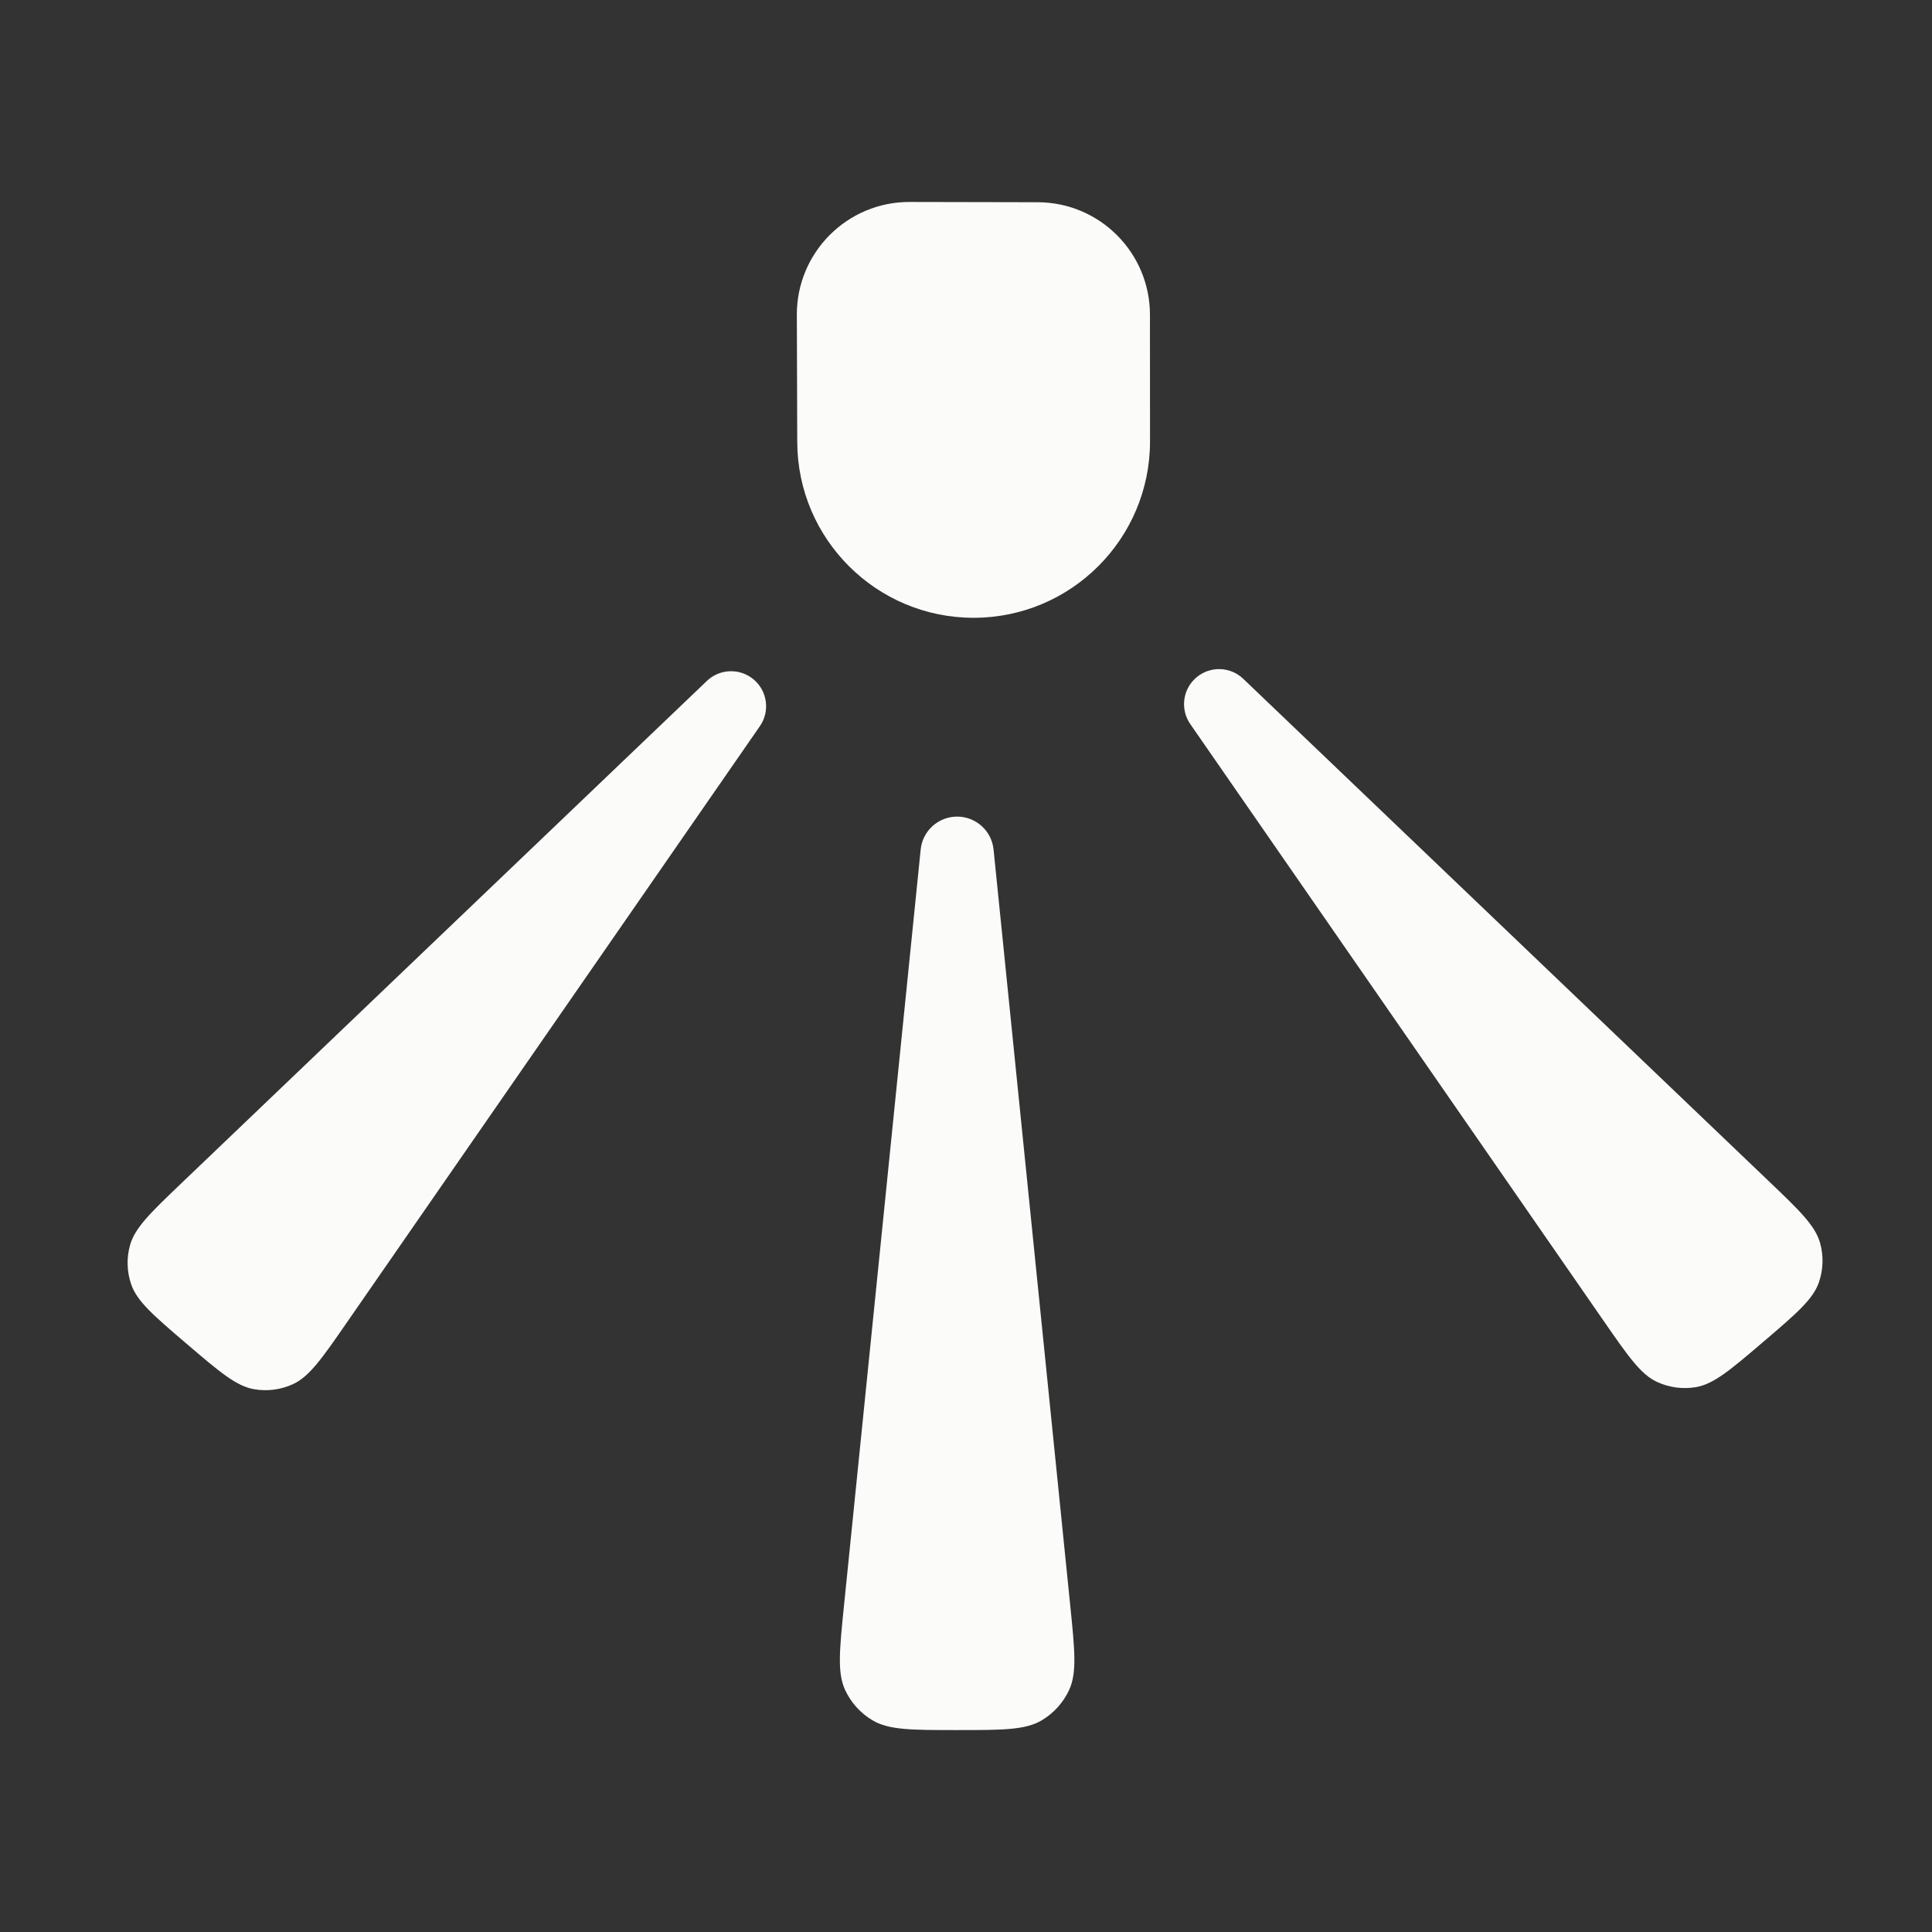
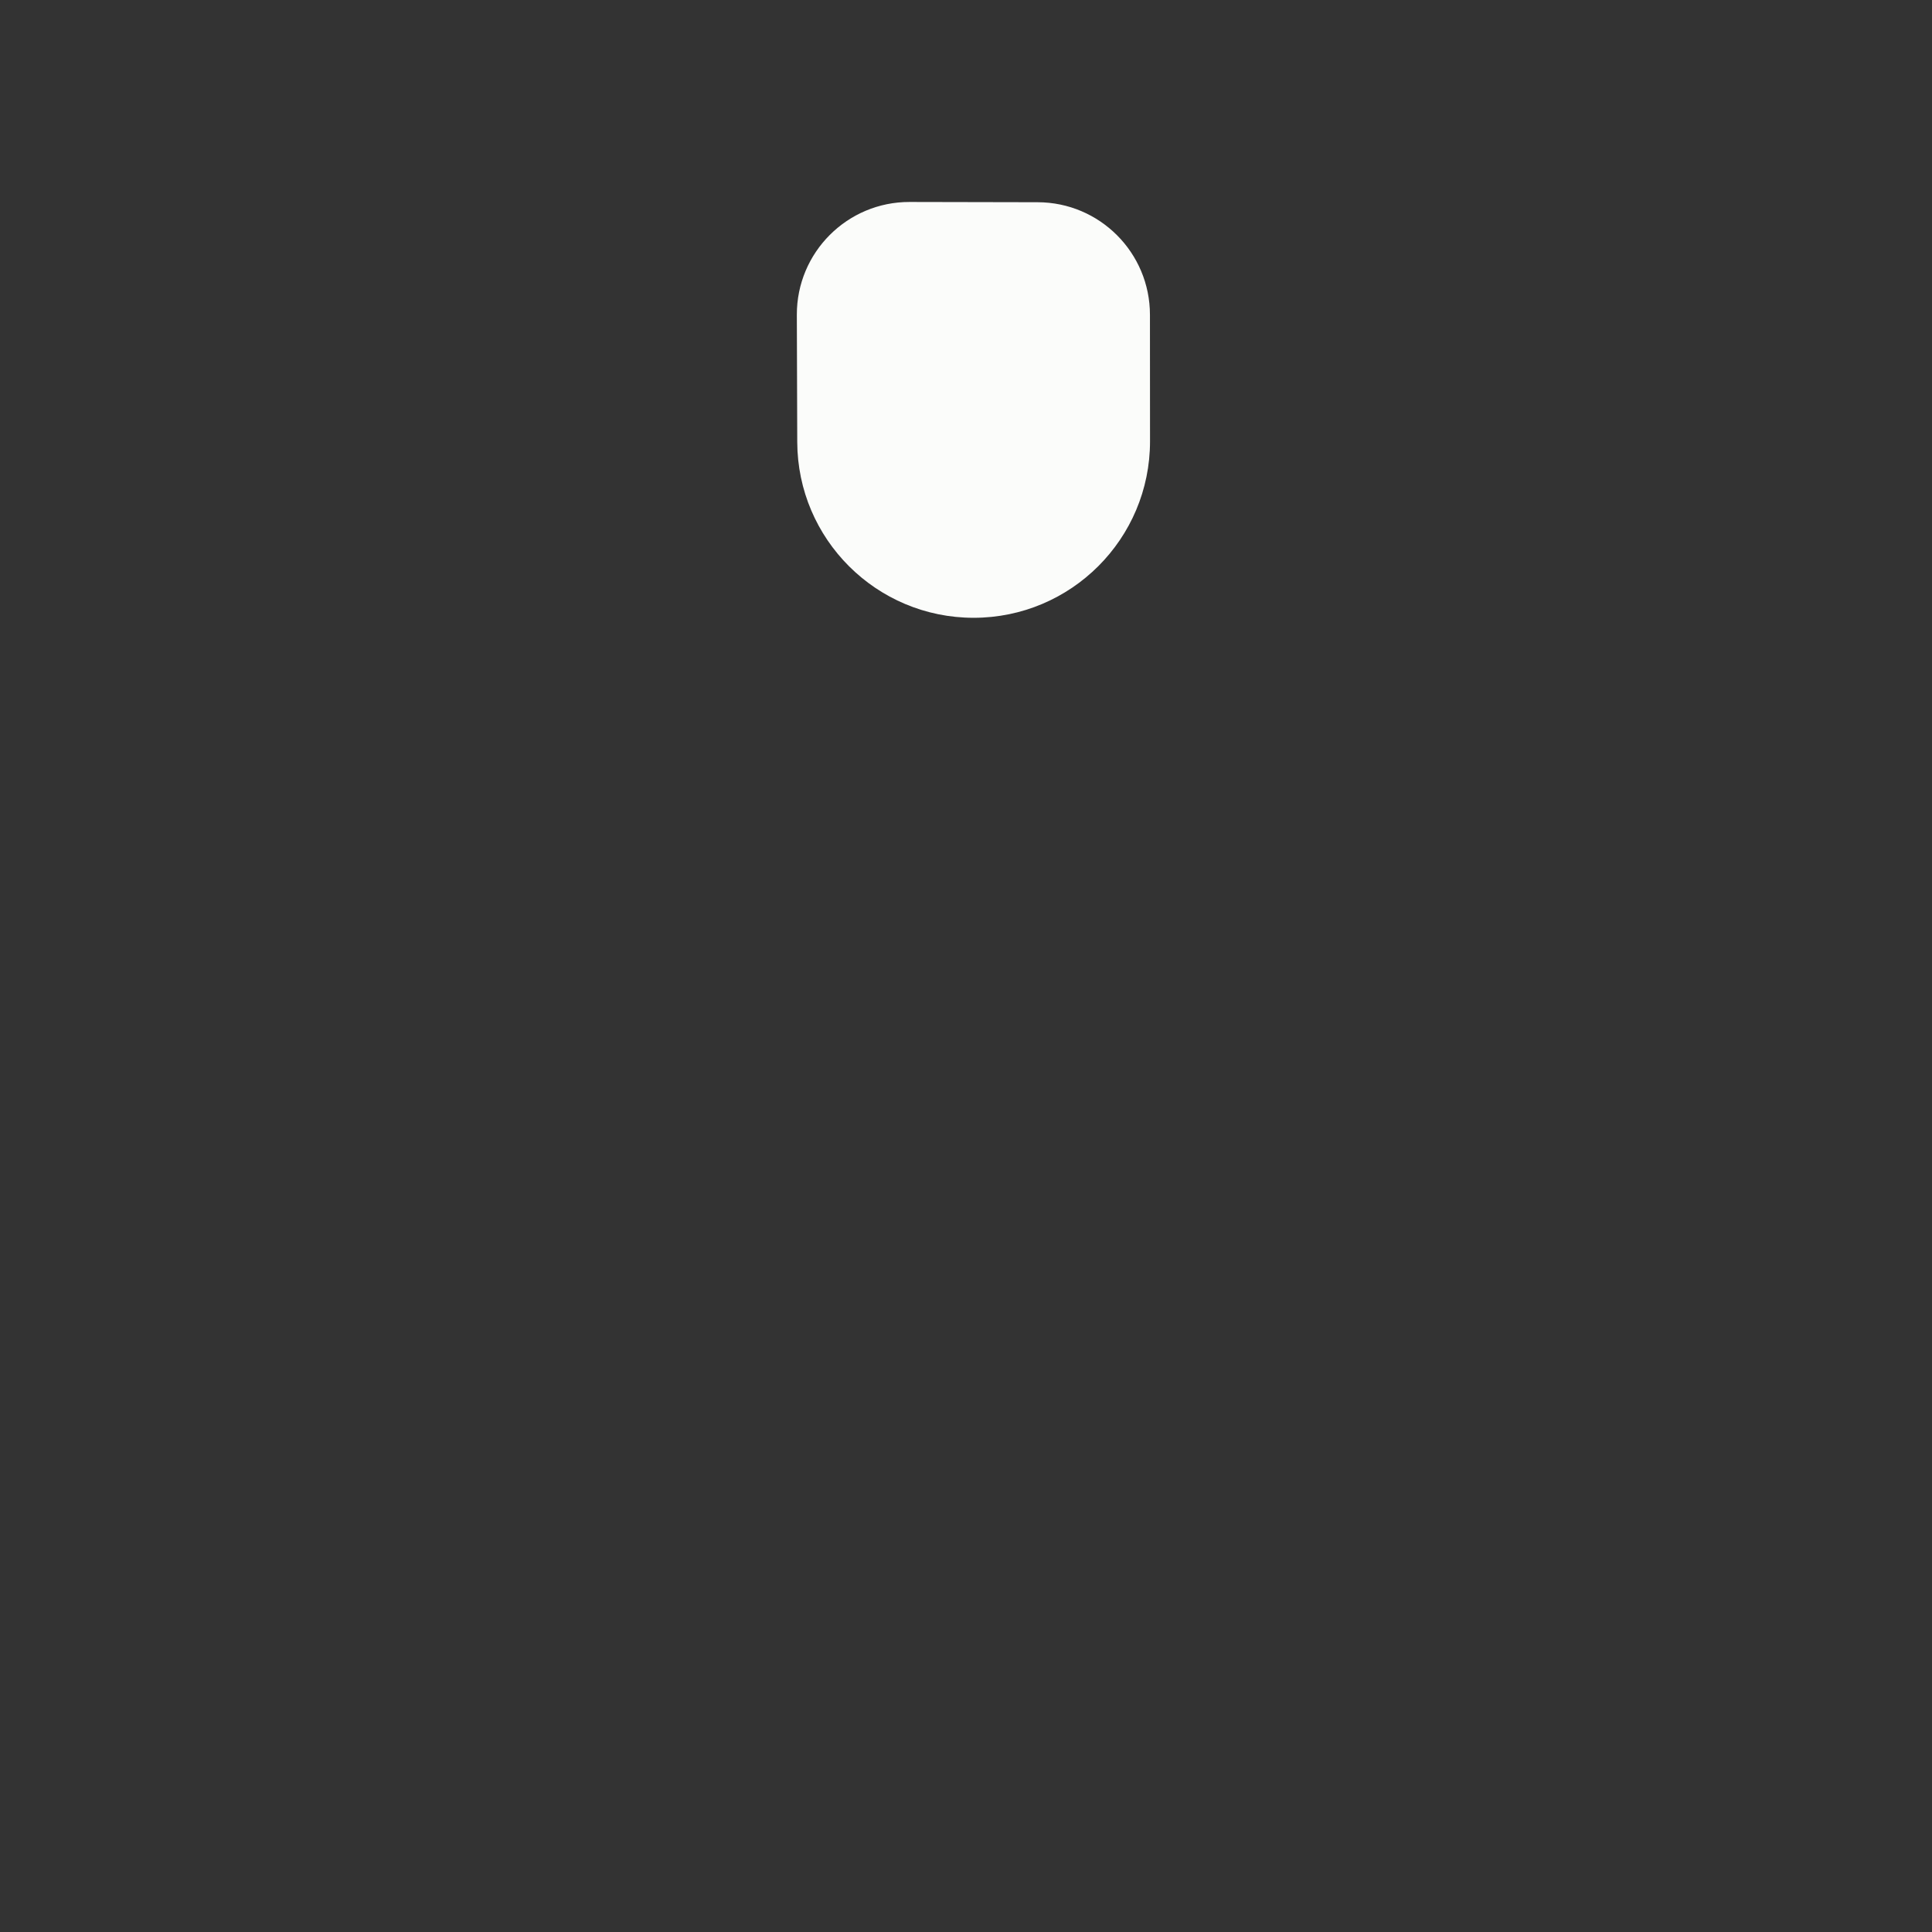
<svg xmlns="http://www.w3.org/2000/svg" width="52" height="52" viewBox="0 0 52 52" fill="none">
  <rect x="0" y="0" width="52" height="52" fill="#333333" stroke="none" />
-   <path d="M28.804 43.197C28.928 44.417 28.99 45.027 28.773 45.492C28.615 45.829 28.36 46.111 28.041 46.301C27.6 46.565 26.987 46.565 25.761 46.565C24.535 46.565 23.922 46.565 23.481 46.301C23.162 46.111 22.907 45.829 22.749 45.492C22.532 45.027 22.594 44.417 22.718 43.197L24.78 22.866C24.831 22.362 25.255 21.979 25.761 21.979C26.267 21.979 26.691 22.362 26.742 22.866L28.804 43.197Z" fill="#FBFCFA" />
-   <path d="M9.326 35.609C8.659 36.573 8.325 37.054 7.878 37.258C7.554 37.405 7.194 37.452 6.844 37.392C6.36 37.31 5.914 36.929 5.022 36.167C4.131 35.406 3.685 35.025 3.528 34.56C3.414 34.223 3.404 33.86 3.499 33.517C3.63 33.044 4.053 32.639 4.901 31.829L19.026 18.327C19.376 17.993 19.922 17.978 20.29 18.292C20.657 18.606 20.728 19.148 20.452 19.545L9.326 35.609Z" fill="#FBFCFA" />
-   <path d="M43.162 35.551C43.83 36.515 44.163 36.997 44.61 37.2C44.934 37.347 45.294 37.394 45.645 37.335C46.129 37.252 46.574 36.872 47.466 36.11C48.358 35.349 48.803 34.968 48.96 34.503C49.074 34.166 49.084 33.803 48.989 33.46C48.859 32.987 48.435 32.582 47.587 31.772L33.462 18.27C33.112 17.936 32.567 17.921 32.199 18.235C31.831 18.549 31.761 19.09 32.036 19.488L43.162 35.551Z" fill="#FBFCFA" />
  <path d="M21.447 8.474L21.447 8.471C21.444 6.793 22.805 5.432 24.483 5.436L27.928 5.443C29.599 5.446 30.951 6.802 30.951 8.473V8.475L30.953 11.878C30.954 14.501 28.828 16.628 26.205 16.628C23.589 16.628 21.466 14.511 21.458 11.895L21.447 8.474Z" fill="#FBFCFA" />
</svg>